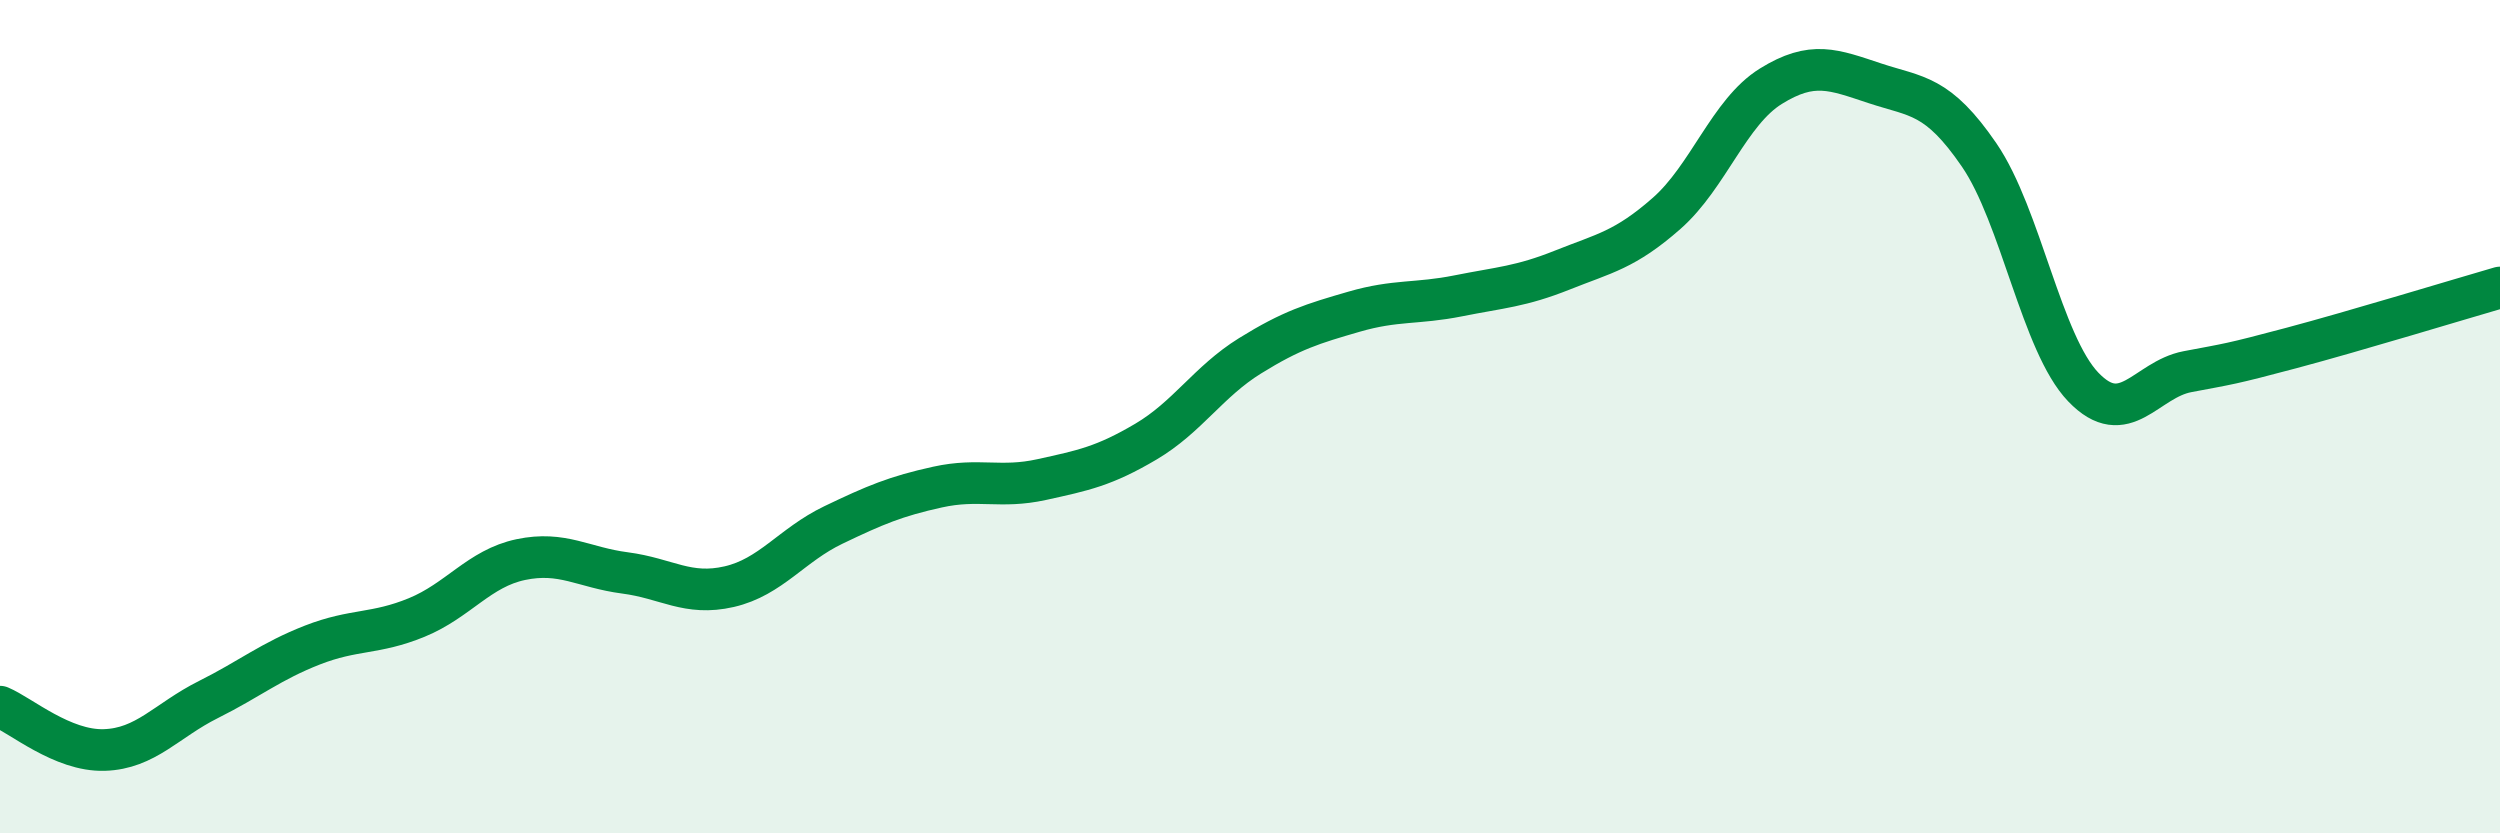
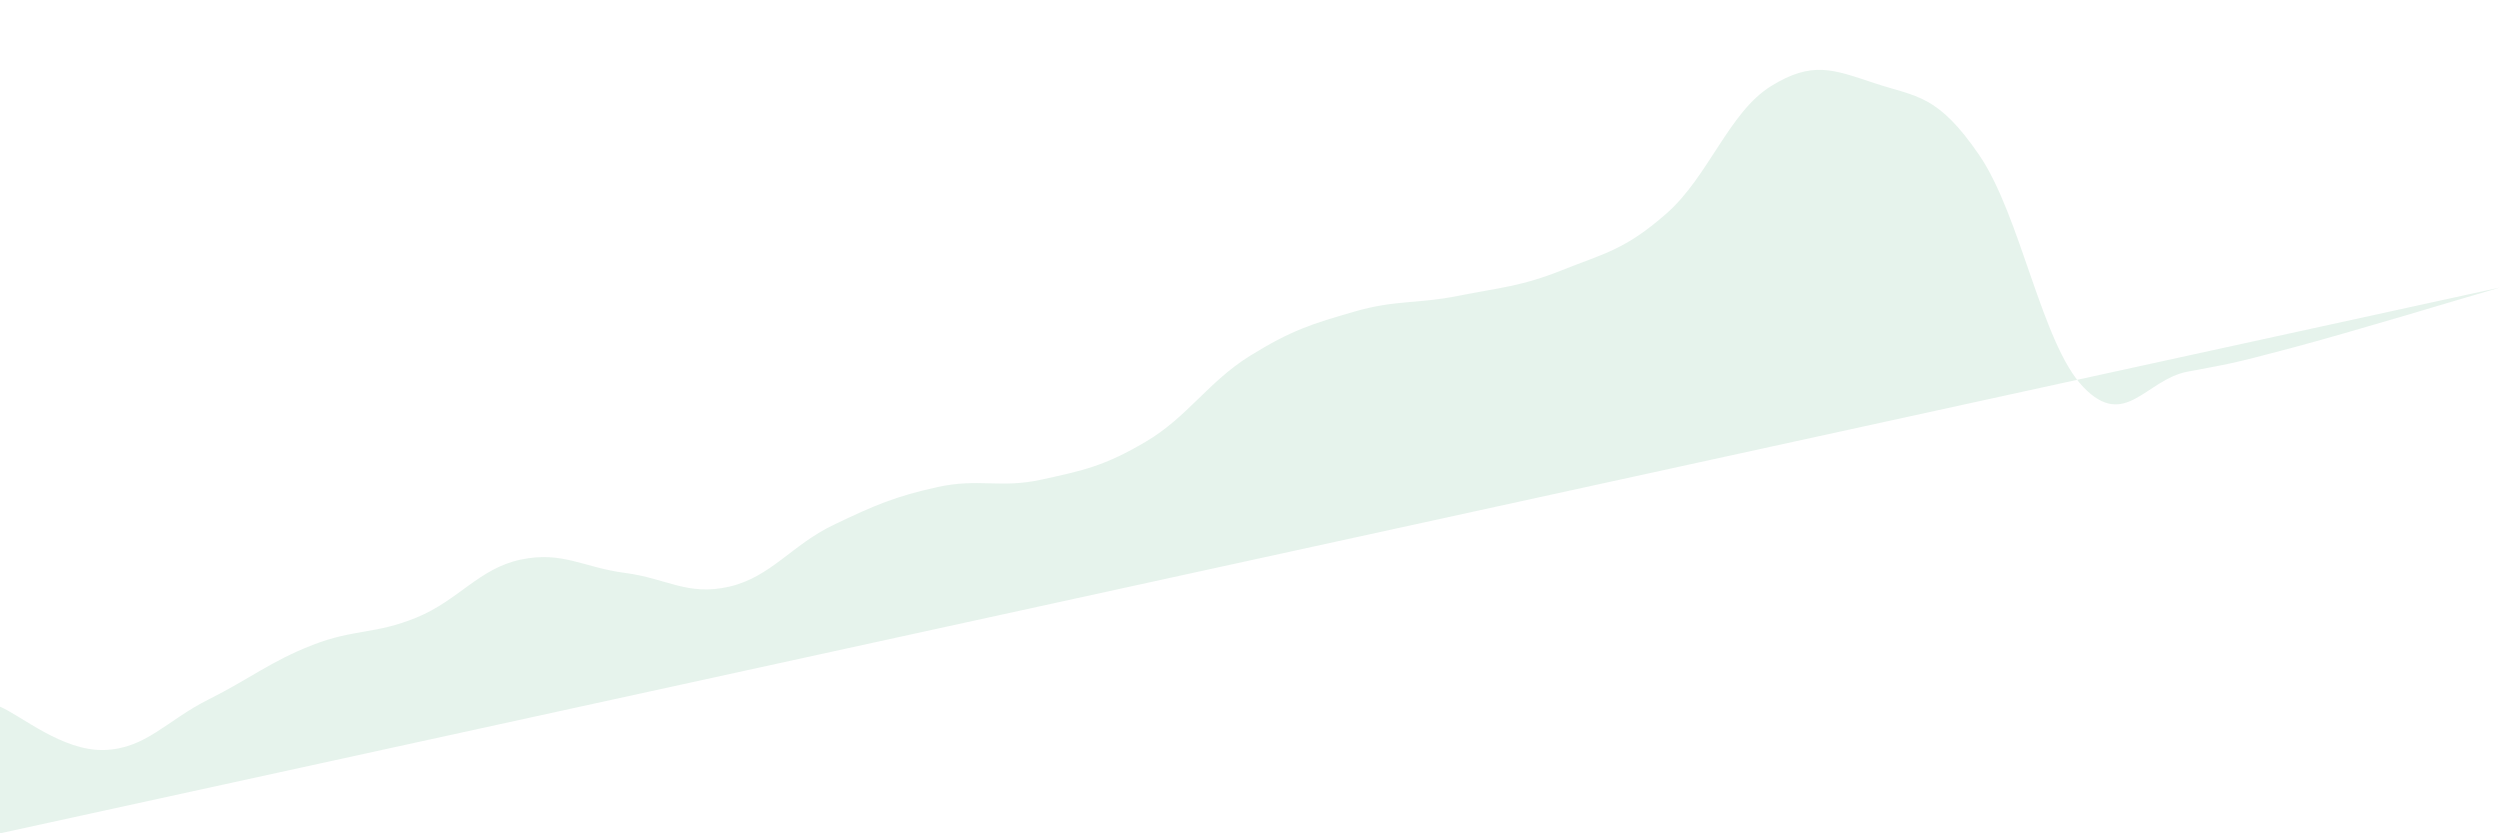
<svg xmlns="http://www.w3.org/2000/svg" width="60" height="20" viewBox="0 0 60 20">
-   <path d="M 0,16.96 C 0.5,17.17 1.5,18.03 2.5,18 C 3.5,17.97 4,17.29 5,16.79 C 6,16.29 6.5,15.87 7.5,15.48 C 8.5,15.09 9,15.23 10,14.82 C 11,14.41 11.5,13.64 12.5,13.43 C 13.5,13.22 14,13.62 15,13.75 C 16,13.88 16.5,14.31 17.5,14.08 C 18.5,13.85 19,13.08 20,12.6 C 21,12.12 21.5,11.91 22.5,11.69 C 23.5,11.47 24,11.73 25,11.51 C 26,11.29 26.5,11.19 27.5,10.6 C 28.5,10.01 29,9.16 30,8.54 C 31,7.92 31.5,7.77 32.5,7.48 C 33.5,7.19 34,7.3 35,7.1 C 36,6.9 36.5,6.88 37.5,6.48 C 38.5,6.08 39,6 40,5.12 C 41,4.24 41.5,2.69 42.5,2.07 C 43.5,1.45 44,1.67 45,2 C 46,2.33 46.5,2.26 47.5,3.72 C 48.5,5.18 49,8.25 50,9.29 C 51,10.33 51.5,9.11 52.5,8.92 C 53.5,8.73 53.5,8.75 55,8.35 C 56.5,7.95 59,7.19 60,6.9L60 20L0 20Z" fill="#008740" opacity="0.1" stroke-linecap="round" stroke-linejoin="round" />
-   <path d="M 0,16.96 C 0.5,17.17 1.5,18.03 2.5,18 C 3.5,17.97 4,17.29 5,16.79 C 6,16.29 6.5,15.87 7.5,15.48 C 8.5,15.09 9,15.23 10,14.82 C 11,14.41 11.5,13.64 12.5,13.43 C 13.5,13.22 14,13.62 15,13.75 C 16,13.88 16.5,14.31 17.5,14.08 C 18.5,13.85 19,13.08 20,12.6 C 21,12.12 21.5,11.91 22.5,11.69 C 23.5,11.47 24,11.73 25,11.51 C 26,11.29 26.5,11.19 27.5,10.6 C 28.5,10.01 29,9.16 30,8.54 C 31,7.92 31.5,7.77 32.5,7.48 C 33.5,7.19 34,7.3 35,7.1 C 36,6.9 36.5,6.88 37.5,6.48 C 38.5,6.08 39,6 40,5.12 C 41,4.24 41.5,2.69 42.5,2.07 C 43.5,1.45 44,1.67 45,2 C 46,2.33 46.5,2.26 47.5,3.72 C 48.5,5.18 49,8.25 50,9.29 C 51,10.33 51.5,9.11 52.5,8.92 C 53.5,8.73 53.5,8.75 55,8.35 C 56.5,7.95 59,7.19 60,6.9" stroke="#008740" stroke-width="1" fill="none" stroke-linecap="round" stroke-linejoin="round" />
+   <path d="M 0,16.96 C 0.5,17.17 1.5,18.03 2.5,18 C 3.5,17.97 4,17.29 5,16.79 C 6,16.29 6.5,15.87 7.5,15.48 C 8.5,15.09 9,15.23 10,14.82 C 11,14.41 11.5,13.64 12.5,13.43 C 13.5,13.22 14,13.62 15,13.75 C 16,13.88 16.5,14.31 17.5,14.08 C 18.5,13.85 19,13.08 20,12.6 C 21,12.12 21.5,11.91 22.5,11.69 C 23.5,11.47 24,11.73 25,11.51 C 26,11.29 26.5,11.19 27.5,10.6 C 28.5,10.01 29,9.16 30,8.54 C 31,7.92 31.5,7.77 32.5,7.48 C 33.5,7.19 34,7.3 35,7.1 C 36,6.9 36.5,6.88 37.5,6.48 C 38.5,6.08 39,6 40,5.12 C 41,4.24 41.5,2.69 42.5,2.07 C 43.5,1.45 44,1.67 45,2 C 46,2.33 46.5,2.26 47.5,3.72 C 48.5,5.18 49,8.25 50,9.29 C 51,10.33 51.5,9.11 52.5,8.92 C 53.5,8.73 53.5,8.75 55,8.35 C 56.5,7.95 59,7.19 60,6.9L0 20Z" fill="#008740" opacity="0.1" stroke-linecap="round" stroke-linejoin="round" />
</svg>